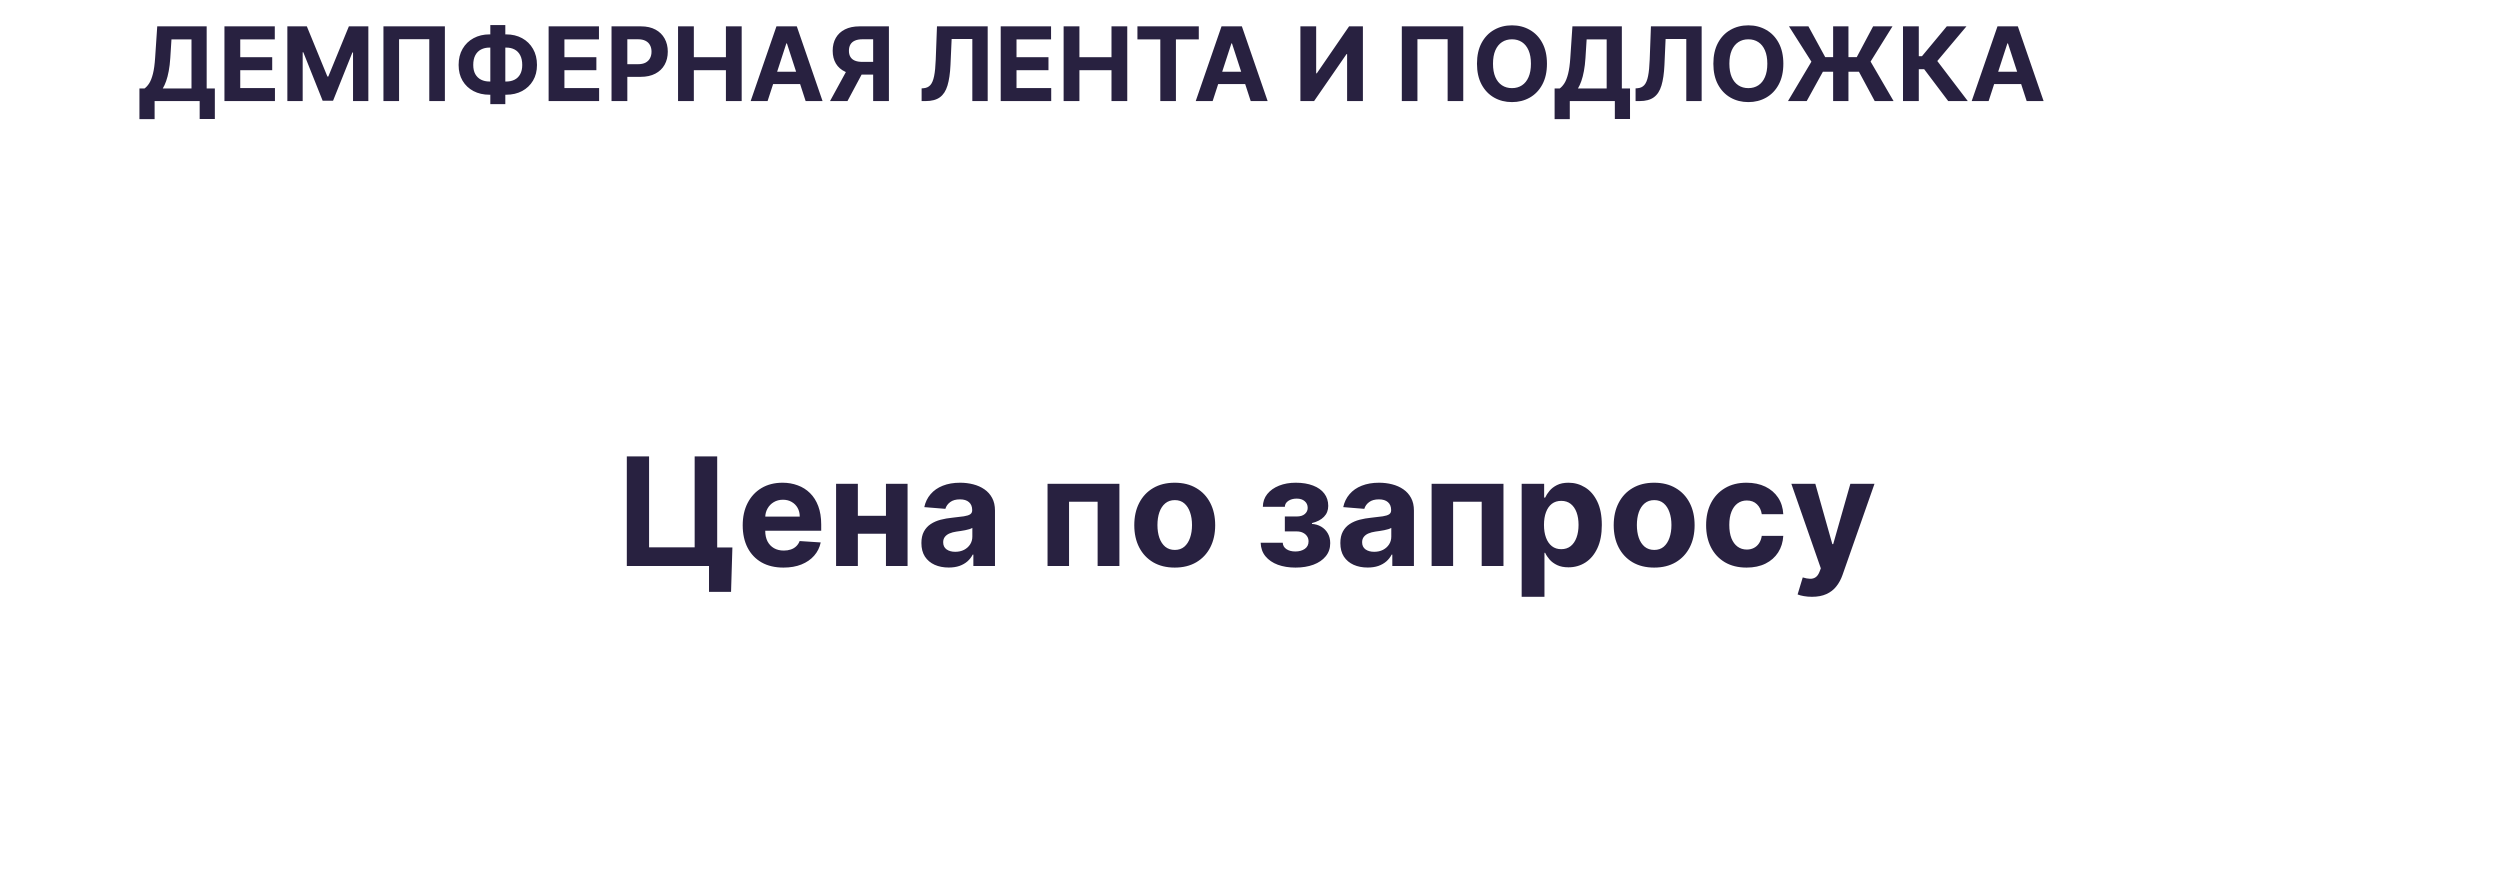
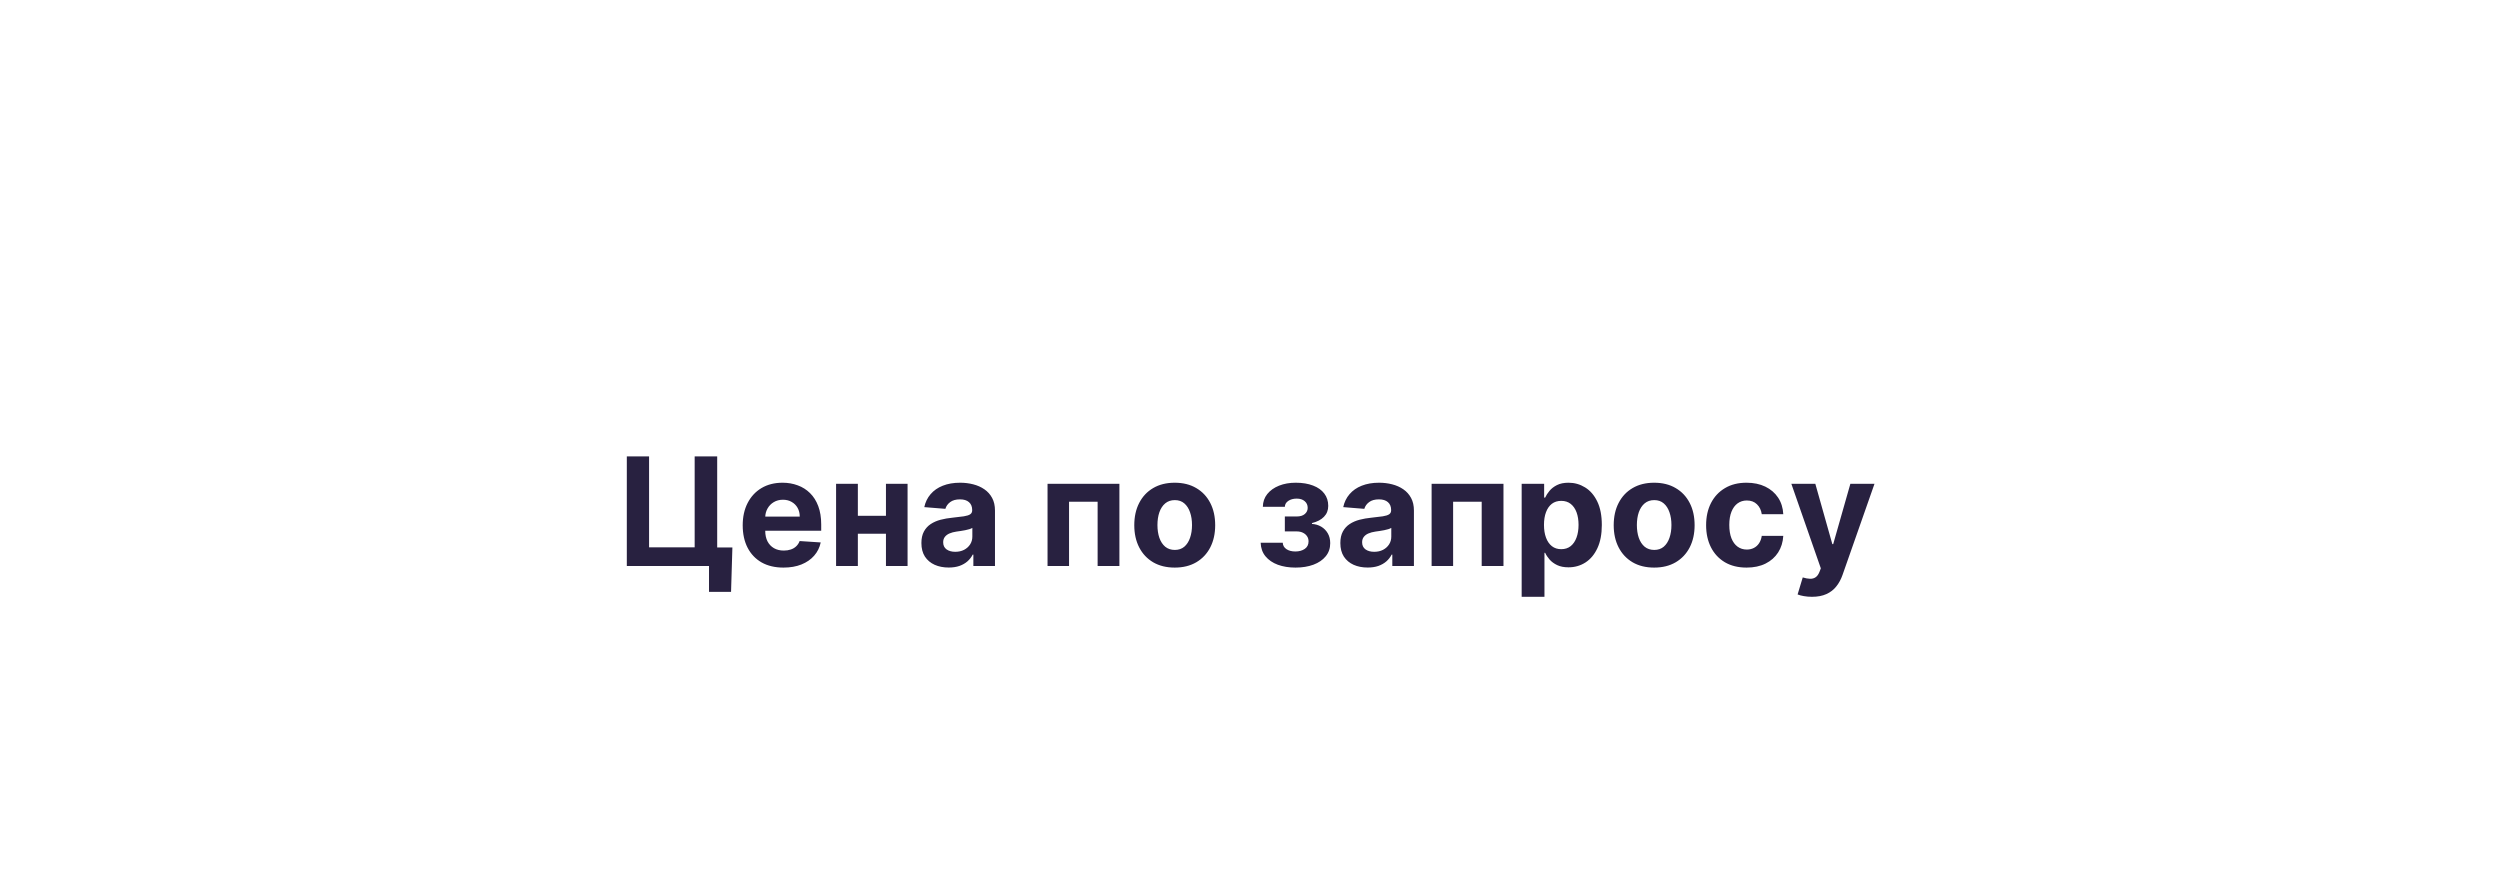
<svg xmlns="http://www.w3.org/2000/svg" width="365" height="129" viewBox="0 0 365 129" fill="none">
-   <path d="M20.357 17.389V12.92H21.097C21.349 12.739 21.58 12.483 21.79 12.153C21.999 11.819 22.179 11.359 22.328 10.773C22.477 10.184 22.584 9.413 22.647 8.461L22.956 3.848H30.174V12.92H31.367V17.378H29.151V14.757H22.573V17.389H20.357ZM23.761 12.92H27.958V5.75H25.034L24.863 8.461C24.817 9.182 24.741 9.821 24.634 10.379C24.531 10.936 24.405 11.425 24.256 11.844C24.11 12.259 23.945 12.618 23.761 12.92ZM32.769 14.757V3.848H40.12V5.75H35.076V8.349H39.742V10.251H35.076V12.856H40.142V14.757H32.769ZM41.954 3.848H44.798L47.803 11.178H47.931L50.935 3.848H53.779V14.757H51.542V7.657H51.452L48.628 14.704H47.105L44.282 7.63H44.191V14.757H41.954V3.848ZM64.953 3.848V14.757H62.674V5.723H58.263V14.757H55.983V3.848H64.953ZM71.464 5.02H73.904C74.777 5.02 75.551 5.205 76.226 5.574C76.904 5.943 77.435 6.464 77.819 7.135C78.206 7.802 78.399 8.587 78.399 9.489C78.399 10.363 78.206 11.124 77.819 11.774C77.435 12.424 76.904 12.93 76.226 13.293C75.551 13.651 74.777 13.831 73.904 13.831H71.464C70.587 13.831 69.809 13.653 69.131 13.298C68.453 12.939 67.92 12.435 67.533 11.785C67.149 11.135 66.958 10.368 66.958 9.484C66.958 8.582 67.151 7.797 67.538 7.129C67.929 6.458 68.463 5.94 69.141 5.574C69.82 5.205 70.594 5.02 71.464 5.02ZM71.464 6.948C70.995 6.948 70.582 7.042 70.223 7.231C69.868 7.415 69.591 7.696 69.392 8.072C69.193 8.449 69.094 8.919 69.094 9.484C69.094 10.024 69.195 10.473 69.397 10.832C69.603 11.19 69.884 11.458 70.239 11.636C70.594 11.813 71.002 11.902 71.464 11.902H73.92C74.385 11.902 74.791 11.812 75.139 11.63C75.491 11.449 75.763 11.18 75.954 10.821C76.15 10.462 76.247 10.018 76.247 9.489C76.247 8.925 76.15 8.454 75.954 8.078C75.763 7.701 75.491 7.419 75.139 7.231C74.791 7.042 74.385 6.948 73.92 6.948H71.464ZM73.776 3.656V15.205H71.587V3.656H73.776ZM80.099 14.757V3.848H87.449V5.75H82.405V8.349H87.071V10.251H82.405V12.856H87.471V14.757H80.099ZM89.283 14.757V3.848H93.587C94.415 3.848 95.119 4.006 95.702 4.322C96.284 4.635 96.728 5.07 97.034 5.627C97.342 6.181 97.497 6.821 97.497 7.545C97.497 8.269 97.341 8.909 97.028 9.463C96.716 10.017 96.263 10.448 95.67 10.757C95.08 11.066 94.367 11.22 93.528 11.22H90.785V9.372H93.156C93.6 9.372 93.965 9.296 94.253 9.143C94.544 8.987 94.761 8.772 94.903 8.498C95.048 8.221 95.121 7.904 95.121 7.545C95.121 7.183 95.048 6.867 94.903 6.597C94.761 6.323 94.544 6.112 94.253 5.963C93.962 5.81 93.592 5.734 93.145 5.734H91.59V14.757H89.283ZM98.995 14.757V3.848H101.301V8.349H105.984V3.848H108.285V14.757H105.984V10.251H101.301V14.757H98.995ZM112.067 14.757H109.595L113.361 3.848H116.333L120.094 14.757H117.623L114.89 6.341H114.805L112.067 14.757ZM111.912 10.469H117.75V12.27H111.912V10.469ZM129.781 14.757H127.48V5.734H125.924C125.48 5.734 125.111 5.8 124.816 5.931C124.525 6.059 124.307 6.247 124.161 6.496C124.015 6.744 123.943 7.05 123.943 7.412C123.943 7.77 124.015 8.071 124.161 8.312C124.307 8.553 124.525 8.735 124.816 8.855C125.107 8.976 125.473 9.036 125.914 9.036H128.417V10.89H125.541C124.706 10.89 123.992 10.752 123.399 10.475C122.806 10.198 122.354 9.8 122.041 9.281C121.729 8.759 121.572 8.136 121.572 7.412C121.572 6.691 121.725 6.064 122.03 5.531C122.339 4.995 122.785 4.582 123.367 4.29C123.953 3.996 124.658 3.848 125.482 3.848H129.781V14.757ZM123.895 9.793H126.382L123.73 14.757H121.183L123.895 9.793ZM134.556 14.757V12.904L134.865 12.877C135.263 12.845 135.584 12.694 135.829 12.424C136.074 12.151 136.257 11.716 136.378 11.119C136.502 10.519 136.582 9.713 136.618 8.701L136.799 3.848H144.203V14.757H141.96V5.697H138.94L138.77 9.495C138.713 10.716 138.567 11.714 138.333 12.488C138.102 13.262 137.733 13.834 137.225 14.203C136.721 14.573 136.03 14.757 135.153 14.757H134.556ZM146.104 14.757V3.848H153.455V5.75H148.411V8.349H153.077V10.251H148.411V12.856H153.477V14.757H146.104ZM155.289 14.757V3.848H157.595V8.349H162.278V3.848H164.579V14.757H162.278V10.251H157.595V14.757H155.289ZM166.065 5.75V3.848H175.024V5.75H171.685V14.757H169.405V5.75H166.065ZM177.047 14.757H174.576L178.342 3.848H181.314L185.075 14.757H182.603L179.87 6.341H179.785L177.047 14.757ZM176.893 10.469H182.731V12.27H176.893V10.469ZM189.859 3.848H192.16V10.709H192.251L196.965 3.848H198.984V14.757H196.677V7.891H196.598L191.857 14.757H189.859V3.848ZM213.635 3.848V14.757H211.355V5.723H206.945V14.757H204.665V3.848H213.635ZM225.856 9.303C225.856 10.492 225.63 11.505 225.179 12.339C224.732 13.174 224.121 13.811 223.347 14.251C222.576 14.688 221.71 14.906 220.748 14.906C219.778 14.906 218.908 14.686 218.137 14.246C217.367 13.806 216.758 13.168 216.31 12.334C215.863 11.499 215.639 10.489 215.639 9.303C215.639 8.113 215.863 7.101 216.31 6.267C216.758 5.432 217.367 4.796 218.137 4.36C218.908 3.919 219.778 3.699 220.748 3.699C221.71 3.699 222.576 3.919 223.347 4.36C224.121 4.796 224.732 5.432 225.179 6.267C225.63 7.101 225.856 8.113 225.856 9.303ZM223.517 9.303C223.517 8.532 223.402 7.882 223.171 7.353C222.944 6.824 222.623 6.423 222.207 6.149C221.792 5.876 221.305 5.739 220.748 5.739C220.19 5.739 219.703 5.876 219.288 6.149C218.873 6.423 218.549 6.824 218.319 7.353C218.091 7.882 217.978 8.532 217.978 9.303C217.978 10.073 218.091 10.723 218.319 11.252C218.549 11.781 218.873 12.183 219.288 12.456C219.703 12.73 220.19 12.866 220.748 12.866C221.305 12.866 221.792 12.73 222.207 12.456C222.623 12.183 222.944 11.781 223.171 11.252C223.402 10.723 223.517 10.073 223.517 9.303ZM226.973 17.389V12.92H227.714C227.966 12.739 228.196 12.483 228.406 12.153C228.616 11.819 228.795 11.359 228.944 10.773C229.093 10.184 229.2 9.413 229.264 8.461L229.573 3.848H236.79V12.92H237.983V17.378H235.767V14.757H229.189V17.389H226.973ZM230.377 12.92H234.574V5.75H231.65L231.479 8.461C231.433 9.182 231.357 9.821 231.25 10.379C231.147 10.936 231.021 11.425 230.872 11.844C230.727 12.259 230.562 12.618 230.377 12.92ZM238.794 14.757V12.904L239.103 12.877C239.501 12.845 239.822 12.694 240.067 12.424C240.313 12.151 240.495 11.716 240.616 11.119C240.74 10.519 240.82 9.713 240.856 8.701L241.037 3.848H248.441V14.757H246.199V5.697H243.178L243.008 9.495C242.951 10.716 242.805 11.714 242.571 12.488C242.34 13.262 241.971 13.834 241.463 14.203C240.959 14.573 240.268 14.757 239.391 14.757H238.794ZM260.368 9.303C260.368 10.492 260.142 11.505 259.691 12.339C259.244 13.174 258.633 13.811 257.859 14.251C257.088 14.688 256.222 14.906 255.259 14.906C254.29 14.906 253.42 14.686 252.649 14.246C251.879 13.806 251.27 13.168 250.822 12.334C250.375 11.499 250.151 10.489 250.151 9.303C250.151 8.113 250.375 7.101 250.822 6.267C251.27 5.432 251.879 4.796 252.649 4.36C253.42 3.919 254.29 3.699 255.259 3.699C256.222 3.699 257.088 3.919 257.859 4.36C258.633 4.796 259.244 5.432 259.691 6.267C260.142 7.101 260.368 8.113 260.368 9.303ZM258.029 9.303C258.029 8.532 257.914 7.882 257.683 7.353C257.456 6.824 257.134 6.423 256.719 6.149C256.303 5.876 255.817 5.739 255.259 5.739C254.702 5.739 254.215 5.876 253.8 6.149C253.384 6.423 253.061 6.824 252.83 7.353C252.603 7.882 252.489 8.532 252.489 9.303C252.489 10.073 252.603 10.723 252.83 11.252C253.061 11.781 253.384 12.183 253.8 12.456C254.215 12.73 254.702 12.866 255.259 12.866C255.817 12.866 256.303 12.73 256.719 12.456C257.134 12.183 257.456 11.781 257.683 11.252C257.914 10.723 258.029 10.073 258.029 9.303ZM269.873 3.848V14.757H267.636V3.848H269.873ZM261.047 14.757L264.466 9.004L261.191 3.848H264.03L266.48 8.339H271.088L273.474 3.848H276.302L273.106 8.989L276.462 14.757H273.708L271.402 10.469H266.144L263.779 14.757H261.047ZM284.438 14.757L280.933 10.107H280.144V14.757H277.838V3.848H280.144V8.205H280.608L284.23 3.848H287.101L282.845 8.909L287.298 14.757H284.438ZM290.338 14.757H287.867L291.633 3.848H294.605L298.366 14.757H295.894L293.161 6.341H293.076L290.338 14.757ZM290.184 10.469H296.022V12.27H290.184V10.469Z" fill="#282140" />
  <g filter="url(#filter0_d_601_125)">
    <rect x="20.824" y="45.269" width="318.176" height="57.7" rx="10" fill="white" />
    <path d="M103.929 76.93L103.734 83.415H100.515V79.633H99.39V76.93H103.929ZM88.515 79.633V63.633H91.765V76.915H98.421V63.633H101.71V79.633H88.515ZM111.388 79.868C110.154 79.868 109.091 79.618 108.2 79.118C107.315 78.612 106.633 77.899 106.154 76.977C105.674 76.05 105.435 74.954 105.435 73.688C105.435 72.454 105.674 71.37 106.154 70.438C106.633 69.506 107.307 68.779 108.177 68.258C109.052 67.737 110.078 67.477 111.255 67.477C112.047 67.477 112.784 67.605 113.466 67.86C114.154 68.11 114.752 68.487 115.263 68.993C115.779 69.498 116.18 70.133 116.466 70.899C116.752 71.659 116.896 72.55 116.896 73.571V74.485H106.763V72.422H113.763C113.763 71.943 113.659 71.519 113.45 71.149C113.242 70.779 112.953 70.49 112.583 70.282C112.219 70.068 111.794 69.961 111.31 69.961C110.805 69.961 110.357 70.079 109.966 70.313C109.581 70.542 109.279 70.852 109.06 71.243C108.841 71.628 108.729 72.058 108.724 72.532V74.493C108.724 75.086 108.833 75.599 109.052 76.032C109.276 76.464 109.591 76.797 109.997 77.032C110.404 77.266 110.885 77.383 111.443 77.383C111.812 77.383 112.151 77.331 112.458 77.227C112.765 77.123 113.029 76.967 113.247 76.758C113.466 76.55 113.633 76.295 113.747 75.993L116.825 76.196C116.669 76.935 116.349 77.581 115.864 78.133C115.385 78.68 114.765 79.107 114.005 79.415C113.25 79.717 112.377 79.868 111.388 79.868ZM127.419 72.305V74.922H121.154V72.305H127.419ZM122.247 67.633V79.633H119.068V67.633H122.247ZM129.505 67.633V79.633H126.349V67.633H129.505ZM135.509 79.86C134.743 79.86 134.061 79.727 133.462 79.461C132.863 79.191 132.389 78.792 132.04 78.266C131.696 77.735 131.525 77.073 131.525 76.282C131.525 75.615 131.647 75.055 131.892 74.602C132.137 74.149 132.47 73.784 132.892 73.508C133.314 73.232 133.793 73.024 134.329 72.883C134.871 72.743 135.439 72.644 136.032 72.586C136.73 72.513 137.293 72.446 137.72 72.383C138.147 72.316 138.457 72.217 138.65 72.086C138.842 71.956 138.939 71.763 138.939 71.508V71.461C138.939 70.967 138.782 70.584 138.47 70.313C138.163 70.042 137.725 69.907 137.157 69.907C136.558 69.907 136.082 70.04 135.728 70.305C135.374 70.566 135.139 70.894 135.025 71.29L131.946 71.04C132.103 70.31 132.41 69.68 132.868 69.149C133.327 68.612 133.918 68.201 134.642 67.915C135.371 67.623 136.215 67.477 137.173 67.477C137.84 67.477 138.478 67.555 139.087 67.711C139.702 67.868 140.246 68.11 140.72 68.438C141.199 68.766 141.577 69.188 141.853 69.704C142.129 70.214 142.267 70.826 142.267 71.54V79.633H139.111V77.969H139.017C138.824 78.344 138.566 78.675 138.243 78.961C137.92 79.243 137.532 79.464 137.079 79.626C136.626 79.782 136.103 79.86 135.509 79.86ZM136.462 77.563C136.952 77.563 137.384 77.467 137.759 77.274C138.134 77.076 138.428 76.81 138.642 76.477C138.855 76.144 138.962 75.766 138.962 75.344V74.071C138.858 74.138 138.715 74.201 138.532 74.258C138.355 74.31 138.155 74.36 137.931 74.407C137.707 74.448 137.483 74.487 137.259 74.524C137.035 74.555 136.832 74.584 136.65 74.61C136.259 74.667 135.918 74.758 135.626 74.883C135.335 75.008 135.108 75.178 134.946 75.391C134.785 75.599 134.704 75.86 134.704 76.172C134.704 76.626 134.868 76.972 135.196 77.211C135.53 77.446 135.952 77.563 136.462 77.563ZM149.941 79.633V67.633H160.433V79.633H157.253V70.251H153.081V79.633H149.941ZM168.511 79.868C167.297 79.868 166.248 79.61 165.362 79.094C164.482 78.573 163.803 77.849 163.323 76.922C162.844 75.99 162.605 74.909 162.605 73.68C162.605 72.441 162.844 71.357 163.323 70.43C163.803 69.498 164.482 68.774 165.362 68.258C166.248 67.737 167.297 67.477 168.511 67.477C169.724 67.477 170.771 67.737 171.652 68.258C172.537 68.774 173.219 69.498 173.698 70.43C174.178 71.357 174.417 72.441 174.417 73.68C174.417 74.909 174.178 75.99 173.698 76.922C173.219 77.849 172.537 78.573 171.652 79.094C170.771 79.61 169.724 79.868 168.511 79.868ZM168.527 77.29C169.079 77.29 169.54 77.133 169.909 76.821C170.279 76.503 170.558 76.071 170.745 75.524C170.938 74.977 171.034 74.355 171.034 73.657C171.034 72.959 170.938 72.336 170.745 71.79C170.558 71.243 170.279 70.81 169.909 70.493C169.54 70.175 169.079 70.016 168.527 70.016C167.969 70.016 167.501 70.175 167.12 70.493C166.745 70.81 166.461 71.243 166.269 71.79C166.081 72.336 165.987 72.959 165.987 73.657C165.987 74.355 166.081 74.977 166.269 75.524C166.461 76.071 166.745 76.503 167.12 76.821C167.501 77.133 167.969 77.29 168.527 77.29ZM181.056 76.235H184.282C184.298 76.631 184.475 76.943 184.814 77.172C185.152 77.401 185.59 77.516 186.126 77.516C186.668 77.516 187.124 77.391 187.493 77.141C187.863 76.886 188.048 76.521 188.048 76.047C188.048 75.756 187.975 75.503 187.829 75.29C187.683 75.071 187.48 74.899 187.22 74.774C186.96 74.649 186.657 74.586 186.314 74.586H184.587V72.407H186.314C186.829 72.407 187.225 72.287 187.501 72.047C187.782 71.808 187.923 71.508 187.923 71.149C187.923 70.743 187.777 70.417 187.486 70.172C187.199 69.922 186.811 69.797 186.321 69.797C185.827 69.797 185.415 69.909 185.087 70.133C184.764 70.352 184.598 70.638 184.587 70.993H181.376C181.387 70.274 181.603 69.651 182.025 69.126C182.452 68.599 183.025 68.193 183.743 67.907C184.467 67.62 185.277 67.477 186.173 67.477C187.152 67.477 187.996 67.615 188.704 67.891C189.418 68.162 189.965 68.55 190.345 69.055C190.73 69.56 190.923 70.162 190.923 70.86C190.923 71.495 190.715 72.026 190.298 72.454C189.881 72.881 189.298 73.185 188.548 73.368V73.493C189.043 73.524 189.491 73.657 189.892 73.891C190.293 74.126 190.613 74.448 190.853 74.86C191.092 75.266 191.212 75.748 191.212 76.305C191.212 77.05 190.993 77.688 190.556 78.219C190.124 78.751 189.525 79.159 188.759 79.446C187.999 79.727 187.126 79.868 186.142 79.868C185.183 79.868 184.324 79.73 183.564 79.454C182.808 79.172 182.207 78.761 181.759 78.219C181.316 77.678 181.082 77.016 181.056 76.235ZM196.675 79.86C195.909 79.86 195.227 79.727 194.628 79.461C194.029 79.191 193.555 78.792 193.206 78.266C192.862 77.735 192.691 77.073 192.691 76.282C192.691 75.615 192.813 75.055 193.058 74.602C193.303 74.149 193.636 73.784 194.058 73.508C194.48 73.232 194.959 73.024 195.495 72.883C196.037 72.743 196.605 72.644 197.198 72.586C197.896 72.513 198.459 72.446 198.886 72.383C199.313 72.316 199.623 72.217 199.816 72.086C200.008 71.956 200.105 71.763 200.105 71.508V71.461C200.105 70.967 199.948 70.584 199.636 70.313C199.329 70.042 198.891 69.907 198.323 69.907C197.724 69.907 197.248 70.04 196.894 70.305C196.54 70.566 196.305 70.894 196.191 71.29L193.112 71.04C193.269 70.31 193.576 69.68 194.034 69.149C194.493 68.612 195.084 68.201 195.808 67.915C196.537 67.623 197.381 67.477 198.339 67.477C199.006 67.477 199.644 67.555 200.253 67.711C200.868 67.868 201.412 68.11 201.886 68.438C202.365 68.766 202.743 69.188 203.019 69.704C203.295 70.214 203.433 70.826 203.433 71.54V79.633H200.277V77.969H200.183C199.99 78.344 199.732 78.675 199.409 78.961C199.086 79.243 198.698 79.464 198.245 79.626C197.792 79.782 197.269 79.86 196.675 79.86ZM197.628 77.563C198.118 77.563 198.55 77.467 198.925 77.274C199.3 77.076 199.594 76.81 199.808 76.477C200.021 76.144 200.128 75.766 200.128 75.344V74.071C200.024 74.138 199.881 74.201 199.698 74.258C199.521 74.31 199.321 74.36 199.097 74.407C198.873 74.448 198.649 74.487 198.425 74.524C198.201 74.555 197.998 74.584 197.816 74.61C197.425 74.667 197.084 74.758 196.792 74.883C196.501 75.008 196.274 75.178 196.112 75.391C195.951 75.599 195.87 75.86 195.87 76.172C195.87 76.626 196.034 76.972 196.362 77.211C196.696 77.446 197.118 77.563 197.628 77.563ZM206.015 79.633V67.633H216.507V79.633H213.327V70.251H209.155V79.633H206.015ZM219.163 84.133V67.633H222.445V69.649H222.593C222.739 69.326 222.95 68.998 223.226 68.665C223.507 68.326 223.872 68.045 224.32 67.821C224.773 67.592 225.335 67.477 226.007 67.477C226.882 67.477 227.689 67.706 228.429 68.165C229.168 68.618 229.76 69.303 230.202 70.219C230.645 71.131 230.866 72.274 230.866 73.649C230.866 74.987 230.65 76.118 230.218 77.04C229.791 77.956 229.208 78.651 228.468 79.126C227.734 79.594 226.911 79.829 225.999 79.829C225.353 79.829 224.804 79.722 224.351 79.508C223.903 79.295 223.536 79.026 223.249 78.704C222.963 78.376 222.744 78.045 222.593 77.711H222.491V84.133H219.163ZM222.421 73.633C222.421 74.347 222.52 74.969 222.718 75.501C222.916 76.032 223.202 76.446 223.577 76.743C223.952 77.034 224.408 77.18 224.945 77.18C225.486 77.18 225.945 77.032 226.32 76.735C226.695 76.433 226.978 76.016 227.171 75.485C227.369 74.948 227.468 74.331 227.468 73.633C227.468 72.941 227.372 72.331 227.179 71.805C226.986 71.279 226.702 70.868 226.327 70.571C225.952 70.274 225.491 70.126 224.945 70.126C224.403 70.126 223.945 70.269 223.57 70.555C223.2 70.842 222.916 71.248 222.718 71.774C222.52 72.3 222.421 72.92 222.421 73.633ZM238.507 79.868C237.293 79.868 236.244 79.61 235.359 79.094C234.478 78.573 233.799 77.849 233.32 76.922C232.84 75.99 232.601 74.909 232.601 73.68C232.601 72.441 232.84 71.357 233.32 70.43C233.799 69.498 234.478 68.774 235.359 68.258C236.244 67.737 237.293 67.477 238.507 67.477C239.721 67.477 240.767 67.737 241.648 68.258C242.533 68.774 243.215 69.498 243.695 70.43C244.174 71.357 244.413 72.441 244.413 73.68C244.413 74.909 244.174 75.99 243.695 76.922C243.215 77.849 242.533 78.573 241.648 79.094C240.767 79.61 239.721 79.868 238.507 79.868ZM238.523 77.29C239.075 77.29 239.536 77.133 239.905 76.821C240.275 76.503 240.554 76.071 240.741 75.524C240.934 74.977 241.03 74.355 241.03 73.657C241.03 72.959 240.934 72.336 240.741 71.79C240.554 71.243 240.275 70.81 239.905 70.493C239.536 70.175 239.075 70.016 238.523 70.016C237.965 70.016 237.497 70.175 237.116 70.493C236.741 70.81 236.458 71.243 236.265 71.79C236.077 72.336 235.984 72.959 235.984 73.657C235.984 74.355 236.077 74.977 236.265 75.524C236.458 76.071 236.741 76.503 237.116 76.821C237.497 77.133 237.965 77.29 238.523 77.29ZM251.999 79.868C250.77 79.868 249.713 79.607 248.827 79.086C247.947 78.56 247.27 77.831 246.796 76.899C246.327 75.967 246.093 74.894 246.093 73.68C246.093 72.451 246.33 71.373 246.804 70.446C247.283 69.513 247.963 68.787 248.843 68.266C249.723 67.74 250.77 67.477 251.984 67.477C253.03 67.477 253.947 67.667 254.734 68.047C255.52 68.428 256.142 68.961 256.601 69.649C257.059 70.336 257.312 71.144 257.359 72.071H254.218C254.129 71.472 253.895 70.99 253.515 70.626C253.14 70.256 252.648 70.071 252.038 70.071C251.523 70.071 251.072 70.211 250.687 70.493C250.306 70.769 250.01 71.172 249.796 71.704C249.583 72.235 249.476 72.878 249.476 73.633C249.476 74.399 249.58 75.05 249.788 75.586C250.002 76.123 250.301 76.532 250.687 76.813C251.072 77.094 251.523 77.235 252.038 77.235C252.418 77.235 252.76 77.157 253.062 77.001C253.369 76.844 253.622 76.618 253.82 76.321C254.023 76.019 254.155 75.657 254.218 75.235H257.359C257.306 76.151 257.056 76.959 256.609 77.657C256.166 78.349 255.554 78.891 254.773 79.282C253.991 79.672 253.067 79.868 251.999 79.868ZM261.544 84.133C261.122 84.133 260.726 84.099 260.357 84.032C259.992 83.969 259.69 83.888 259.45 83.79L260.2 81.305C260.591 81.425 260.943 81.49 261.255 81.501C261.573 81.511 261.846 81.438 262.075 81.282C262.31 81.126 262.5 80.86 262.646 80.485L262.841 79.977L258.536 67.633H262.036L264.521 76.446H264.646L267.154 67.633H270.677L266.013 80.93C265.789 81.576 265.484 82.138 265.099 82.618C264.719 83.102 264.237 83.474 263.654 83.735C263.07 84.001 262.367 84.133 261.544 84.133Z" fill="#282140" />
  </g>
  <defs>
    <filter id="filter0_d_601_125" x="0.824" y="25.269" width="364.176" height="103.7" filterUnits="userSpaceOnUse" color-interpolation-filters="sRGB">
      <feFlood flood-opacity="0" result="BackgroundImageFix" />
      <feColorMatrix in="SourceAlpha" type="matrix" values="0 0 0 0 0 0 0 0 0 0 0 0 0 0 0 0 0 0 127 0" result="hardAlpha" />
      <feOffset dx="3" dy="3" />
      <feGaussianBlur stdDeviation="11.5" />
      <feComposite in2="hardAlpha" operator="out" />
      <feColorMatrix type="matrix" values="0 0 0 0 0.157 0 0 0 0 0.129 0 0 0 0 0.251 0 0 0 0.3 0" />
      <feBlend mode="normal" in2="BackgroundImageFix" result="effect1_dropShadow_601_125" />
      <feBlend mode="normal" in="SourceGraphic" in2="effect1_dropShadow_601_125" result="shape" />
    </filter>
  </defs>
</svg>